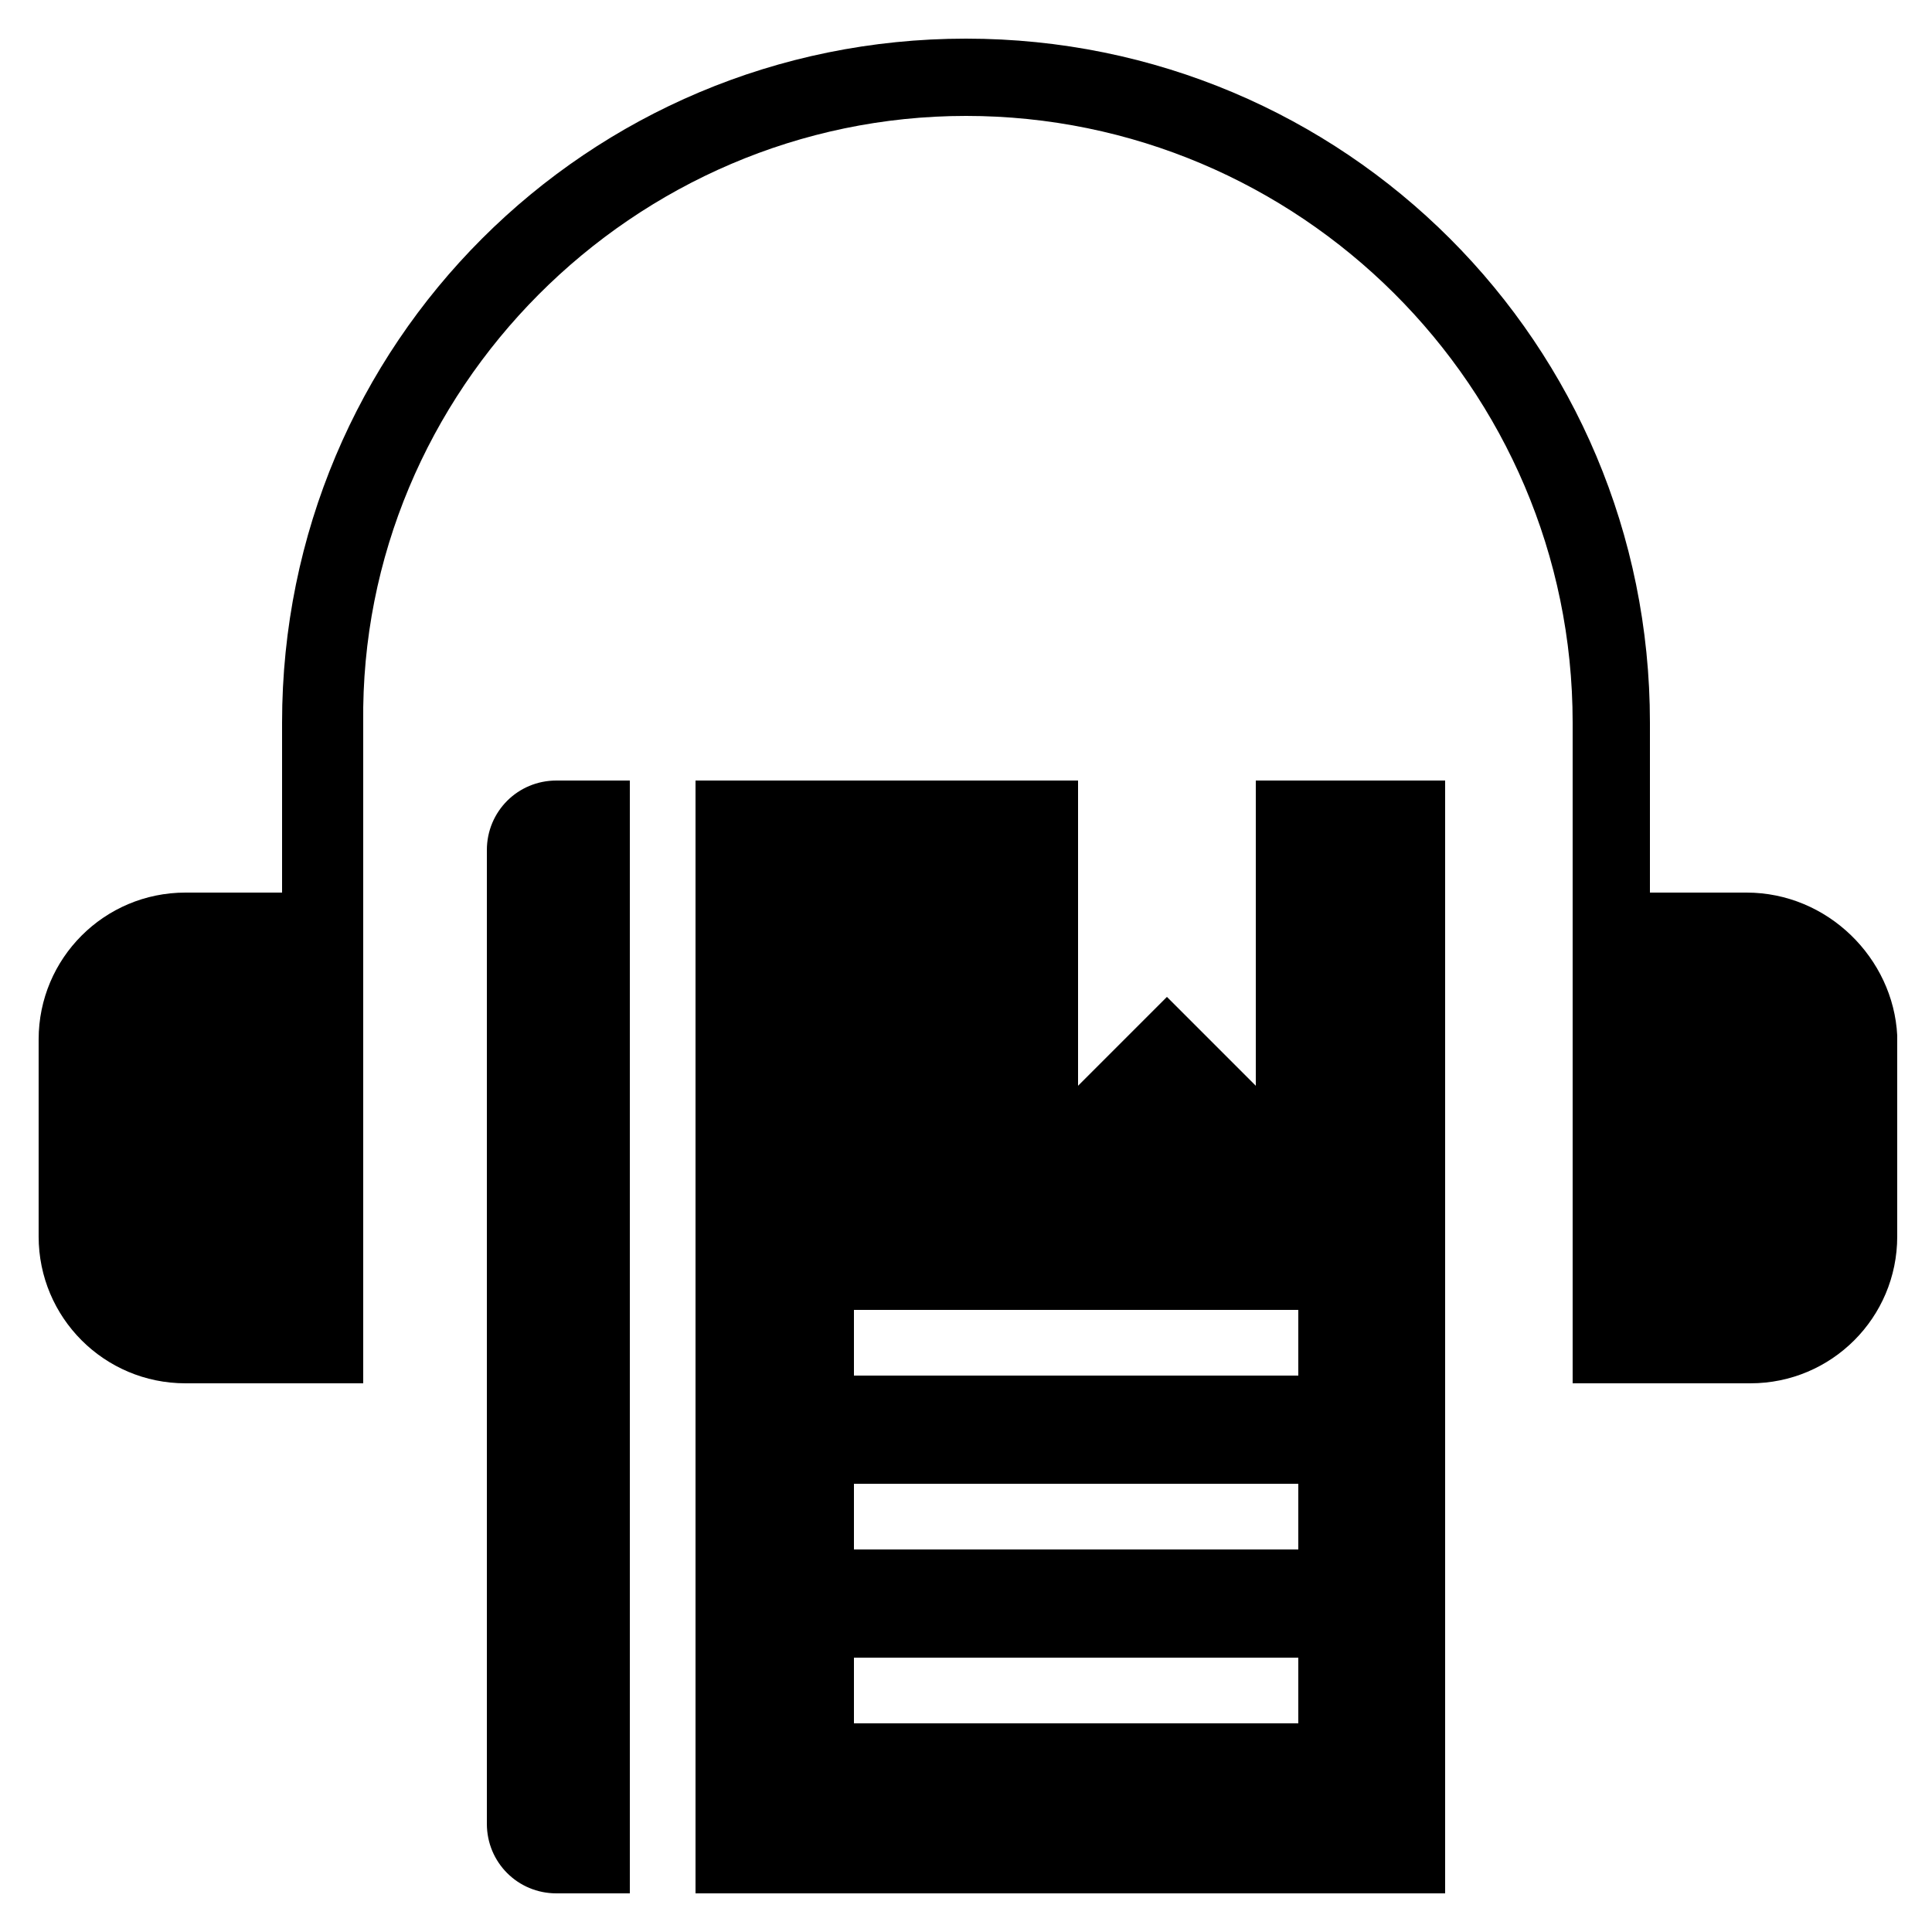
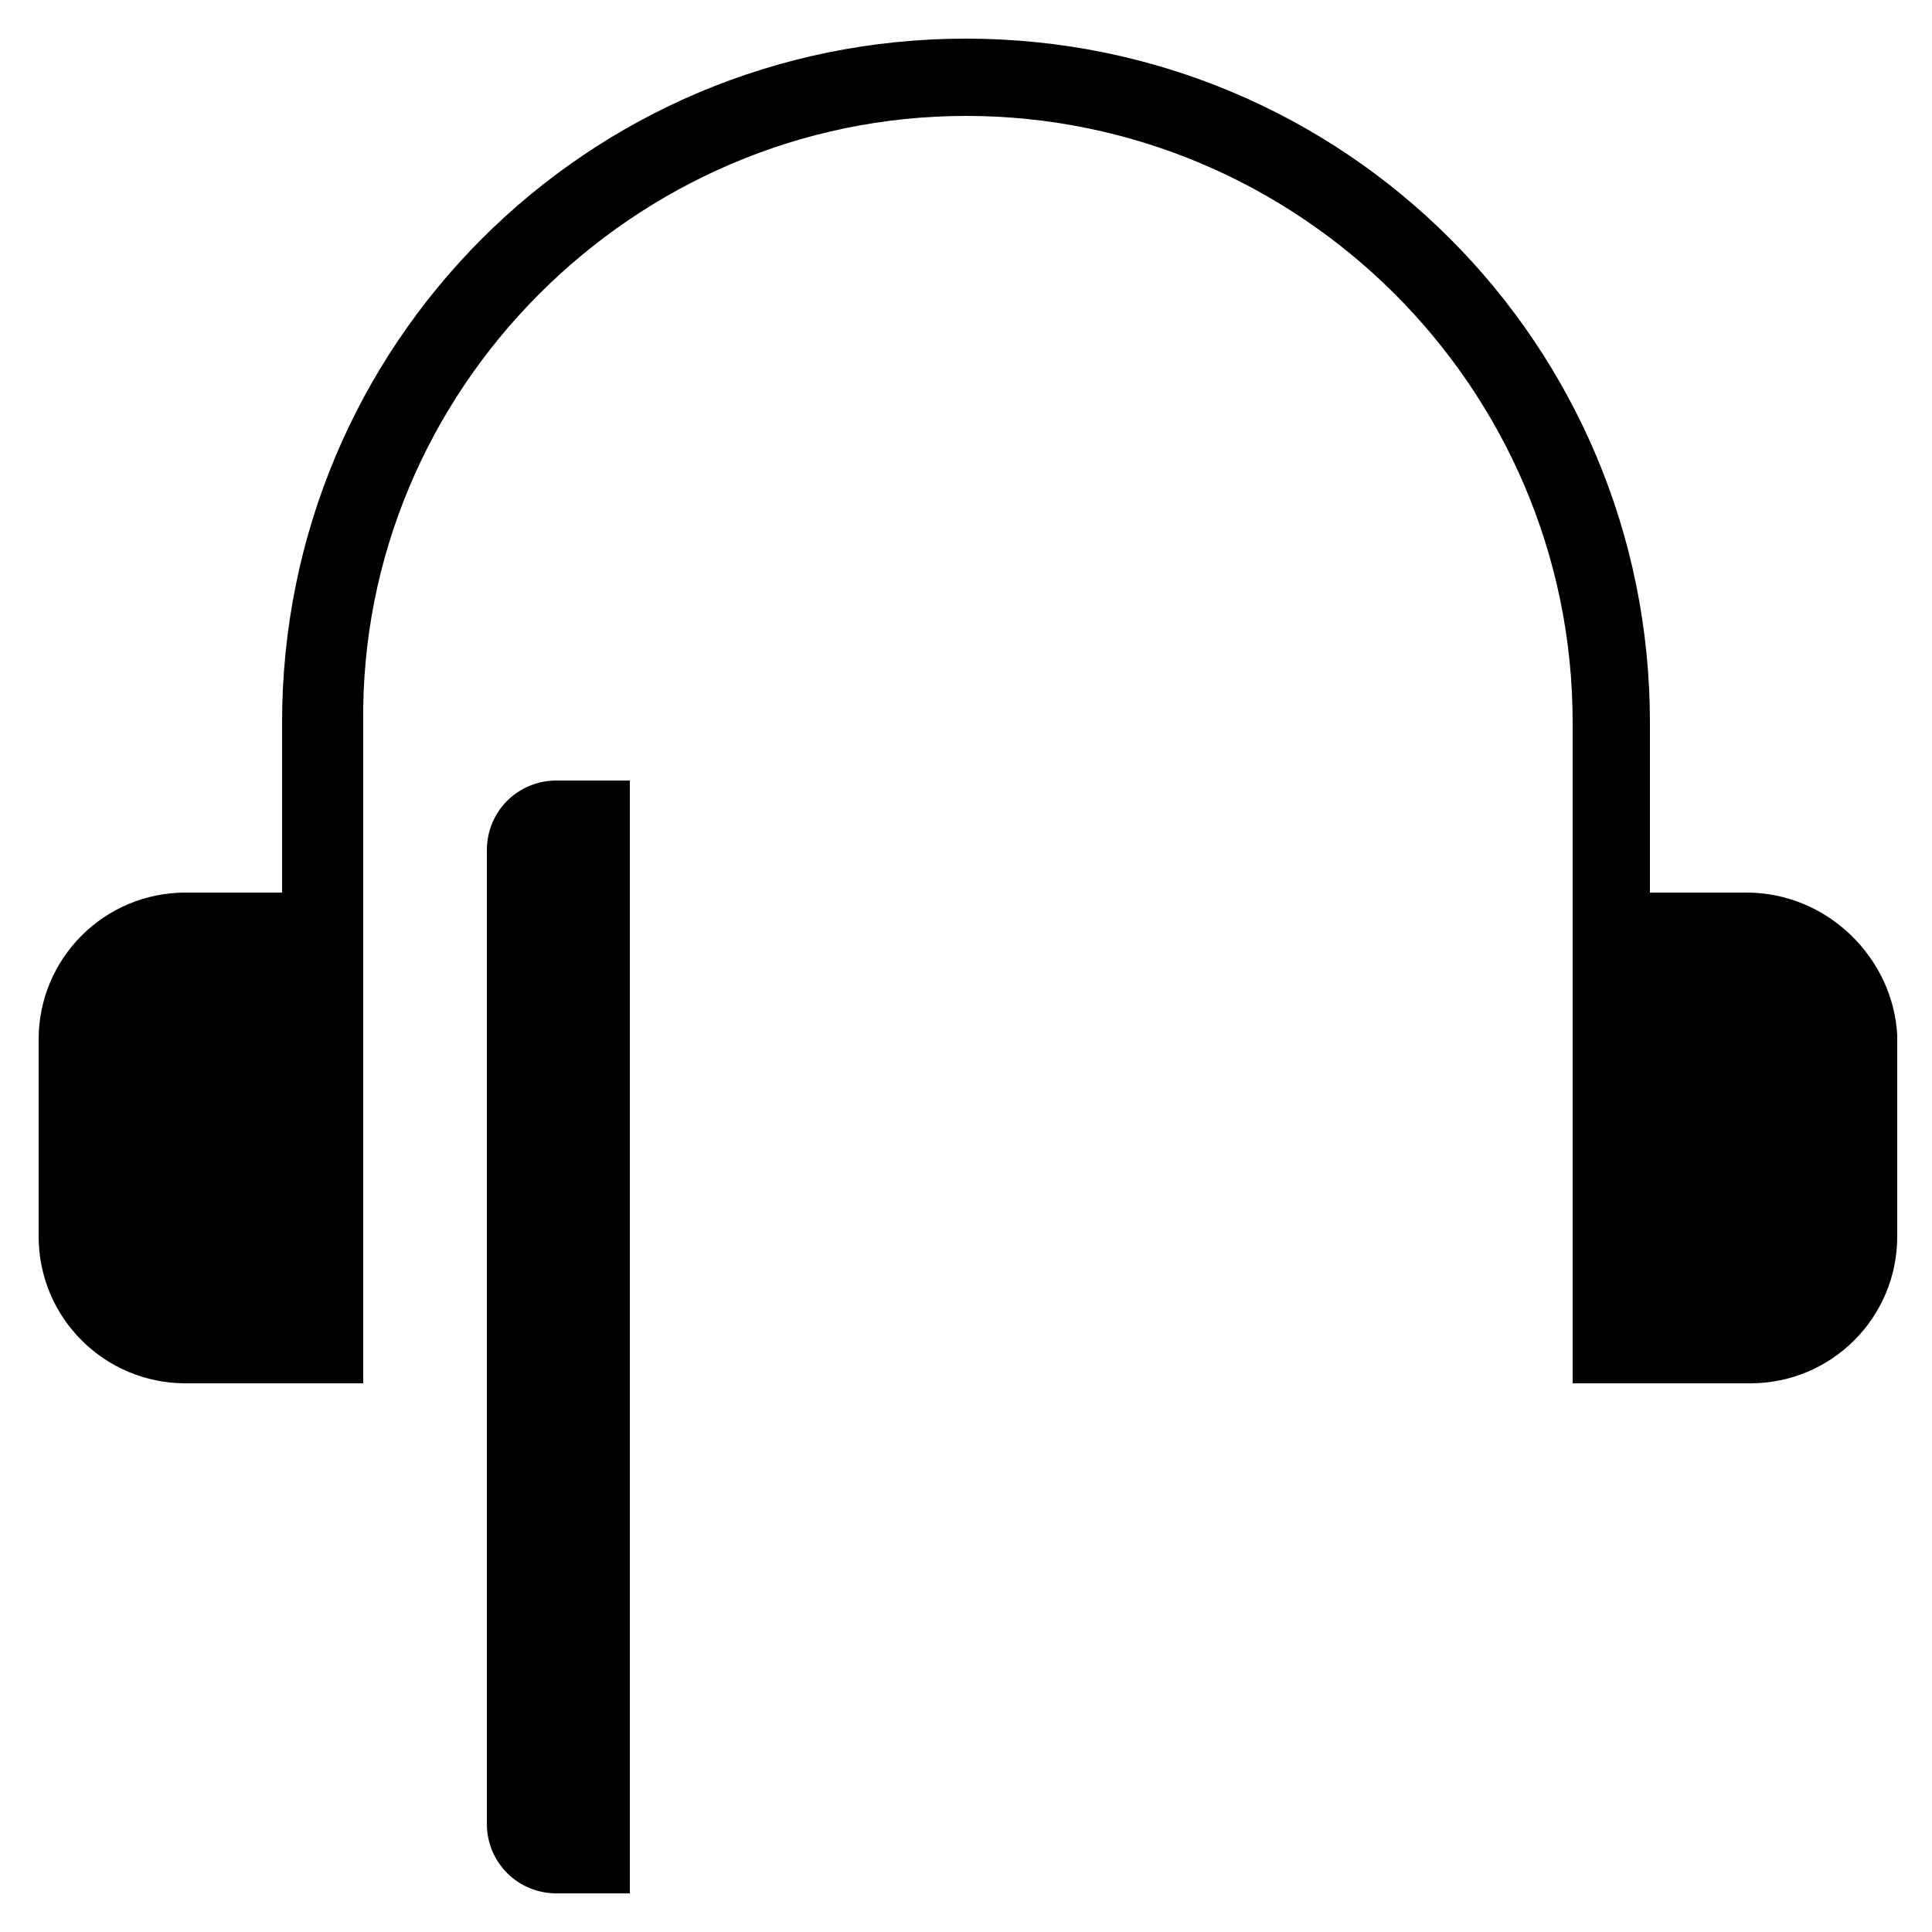
<svg xmlns="http://www.w3.org/2000/svg" version="1.1" x="0px" y="0px" viewBox="0 0 50 50" enable-background="new 0 0 50 50" xml:space="preserve">
  <g>
    <path d="M45.2,23.1h-2.5v-4.4C42.7,8.9,34.8,1,25,1S7.3,8.9,7.3,18.7v4.4H4.8c-2.1,0-3.8,1.7-3.8,3.8V32c0,2.1,1.7,3.8,3.8,3.8h3.6   v0h1V18.7C9.3,10.1,16.4,3,25,3c8.6,0,15.7,7,15.7,15.7v17.1h1v0h3.6c2.1,0,3.8-1.7,3.8-3.8v-5.2C49,24.8,47.3,23.1,45.2,23.1z" />
    <path d="M12.6,22v25.2c0,1,0.8,1.8,1.8,1.8h1.9V20.2h-1.9C13.4,20.2,12.6,21,12.6,22z" />
-     <path d="M32.5,28.1l-2.3-2.3l-2.3,2.3v-7.9h-9.9V49h19.4V20.2h-4.9V28.1z M33.6,44.6H22.1v-1.7h11.5V44.6z M33.6,40.1H22.1v-1.7   h11.5V40.1z M33.6,35.6H22.1v-1.7h11.5V35.6z" />
  </g>
</svg>